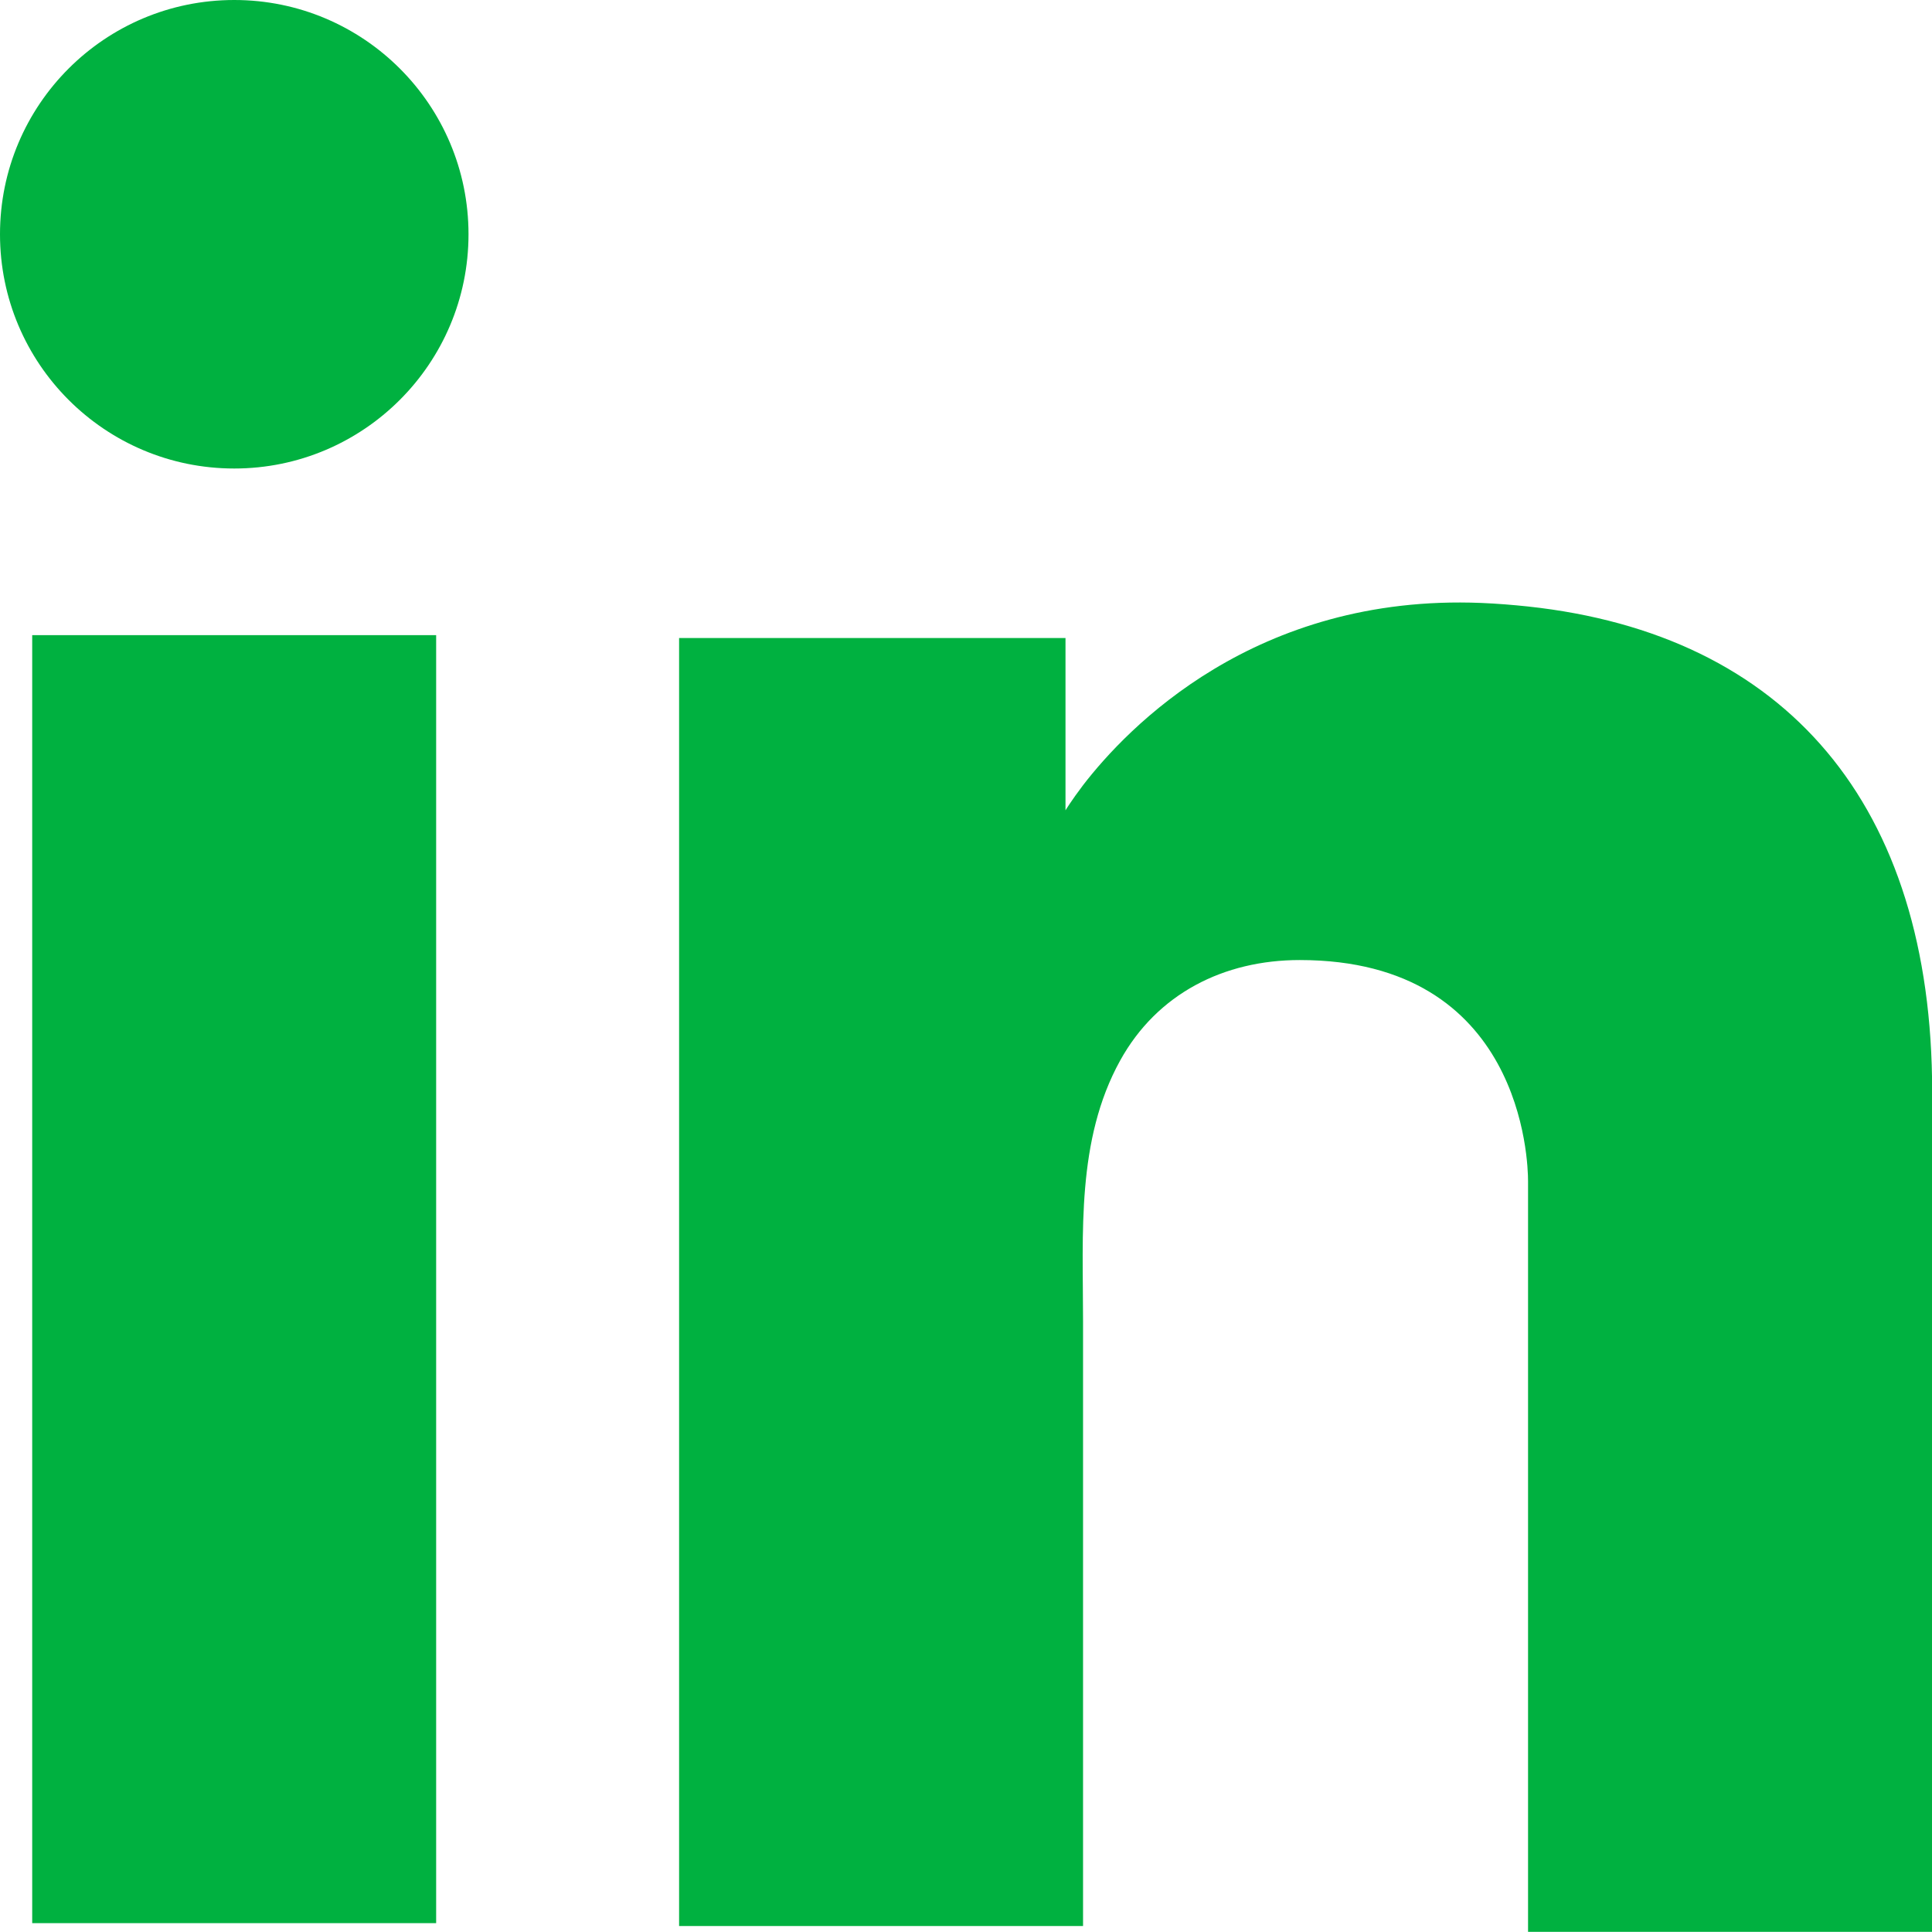
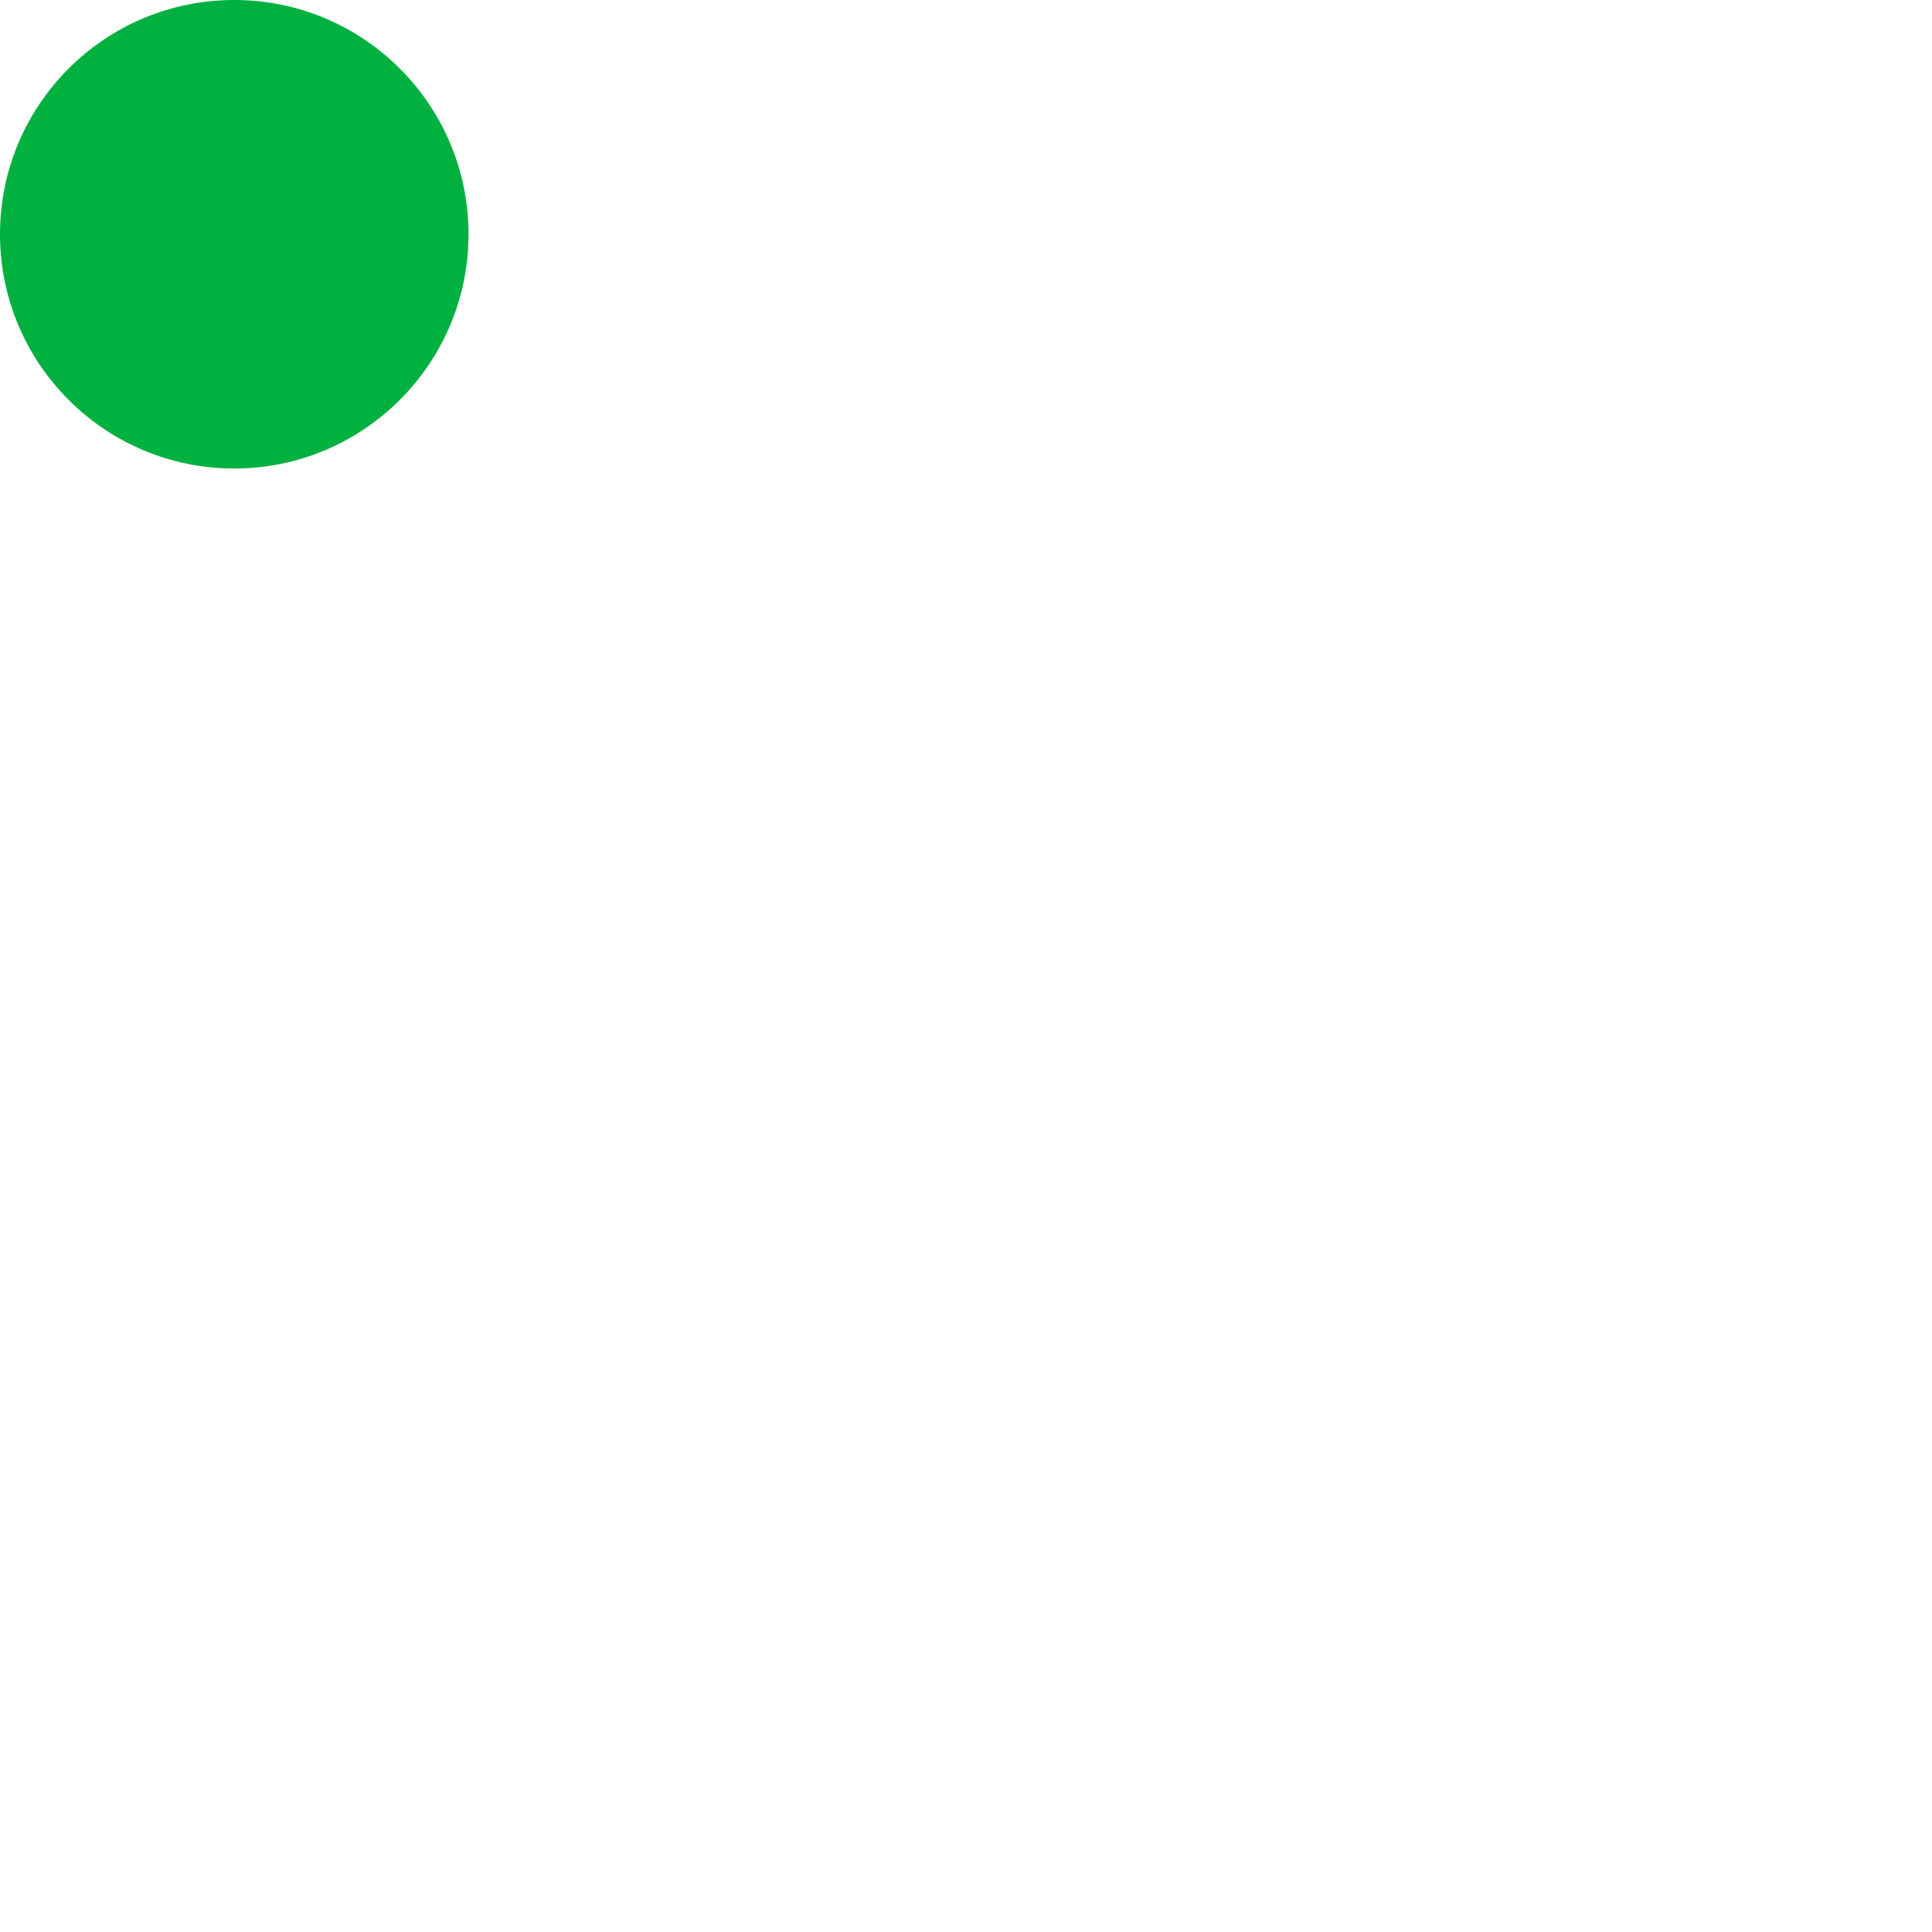
<svg xmlns="http://www.w3.org/2000/svg" width="12" height="12" viewBox="0 0 12 12" fill="none">
  <g clip-path="url(#clip0_2165_45725)">
-     <path d="M2.709 3.945H0.2V11.945H2.709V3.945Z" fill="#00B140" />
-     <path d="M9.491 3.767C9.396 3.757 9.299 3.749 9.2 3.745C7.796 3.688 7.001 4.521 6.727 4.877C6.655 4.972 6.618 5.033 6.618 5.033V3.963H4.218V11.963H6.727V8.204C6.727 7.662 6.685 7.081 6.957 6.588C7.187 6.171 7.602 5.963 8.073 5.963C9.458 5.963 9.491 7.216 9.491 7.336V11.999H12.001V6.781C12.001 4.996 11.093 3.94 9.491 3.767H9.491Z" fill="#00B140" />
+     <path d="M2.709 3.945H0.2V11.945V3.945Z" fill="#00B140" />
    <path d="M1.455 2.91C2.258 2.91 2.91 2.258 2.91 1.455C2.91 0.651 2.258 0 1.455 0C0.651 0 0 0.651 0 1.455C0 2.258 0.651 2.91 1.455 2.91Z" fill="#00B140" />
  </g>
  <defs>
    <clipPath id="clip0_2165_45725">
      <rect width="12" height="12" fill="white" />
    </clipPath>
  </defs>
</svg>